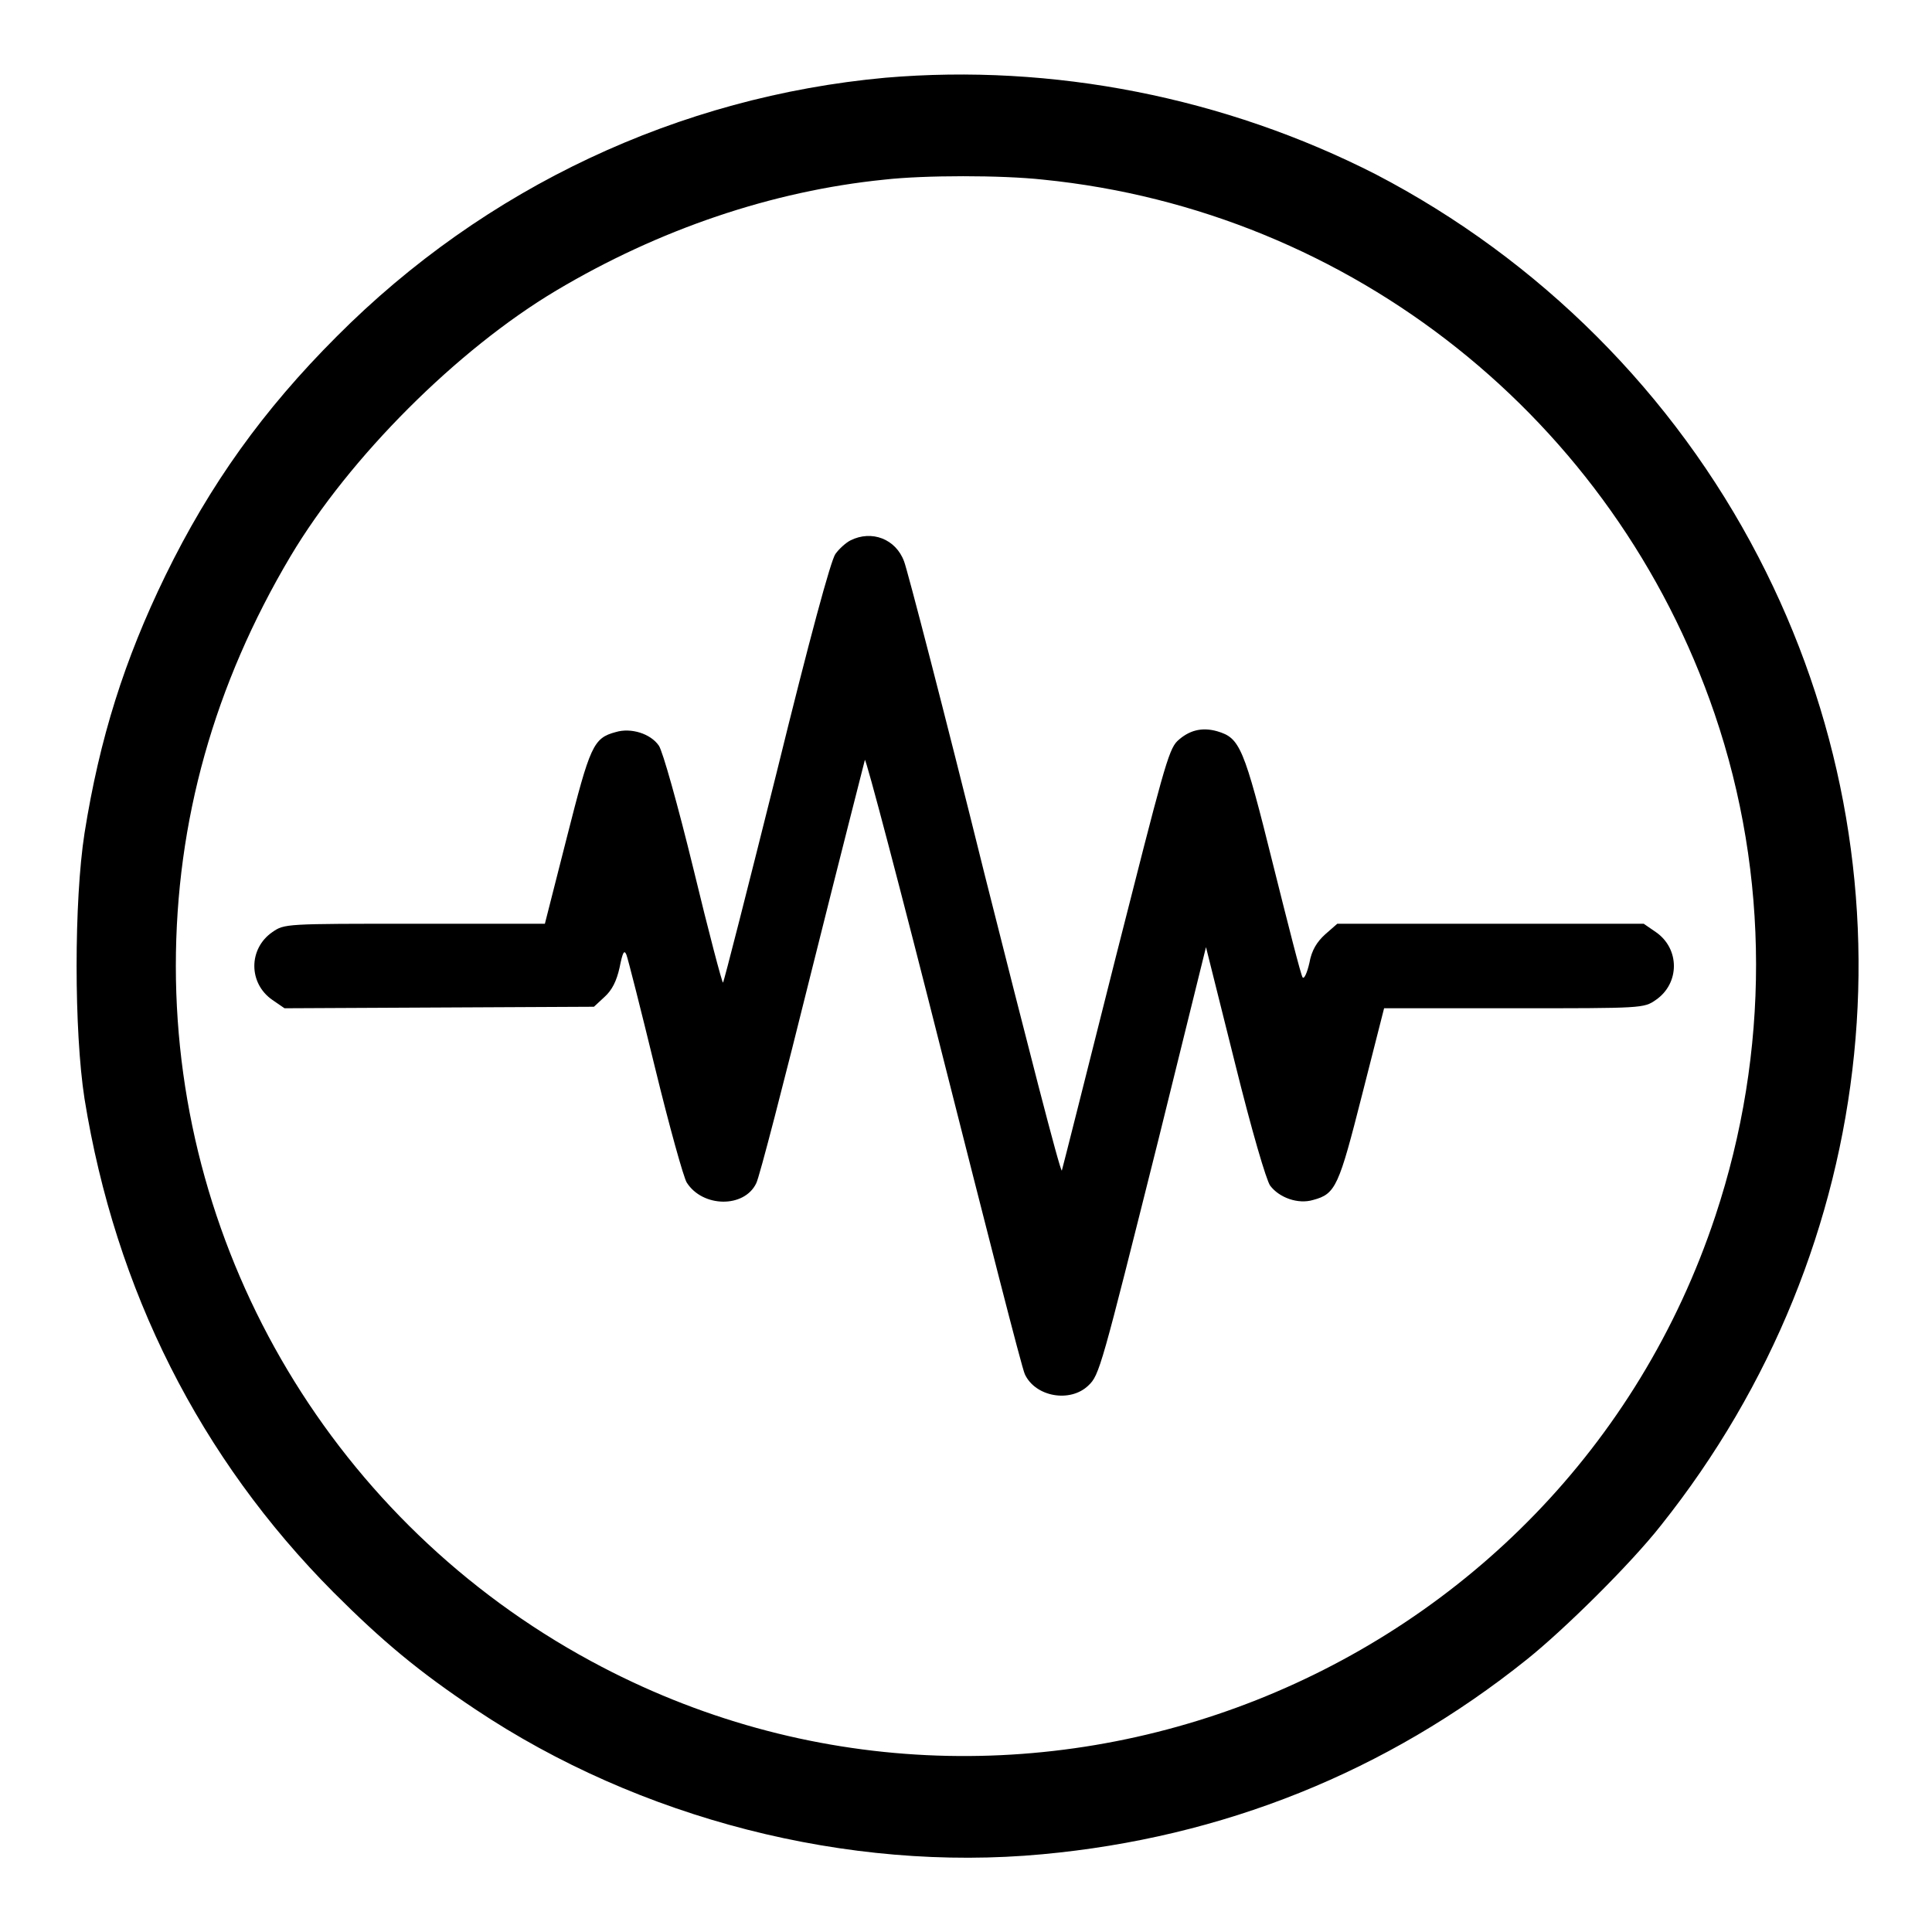
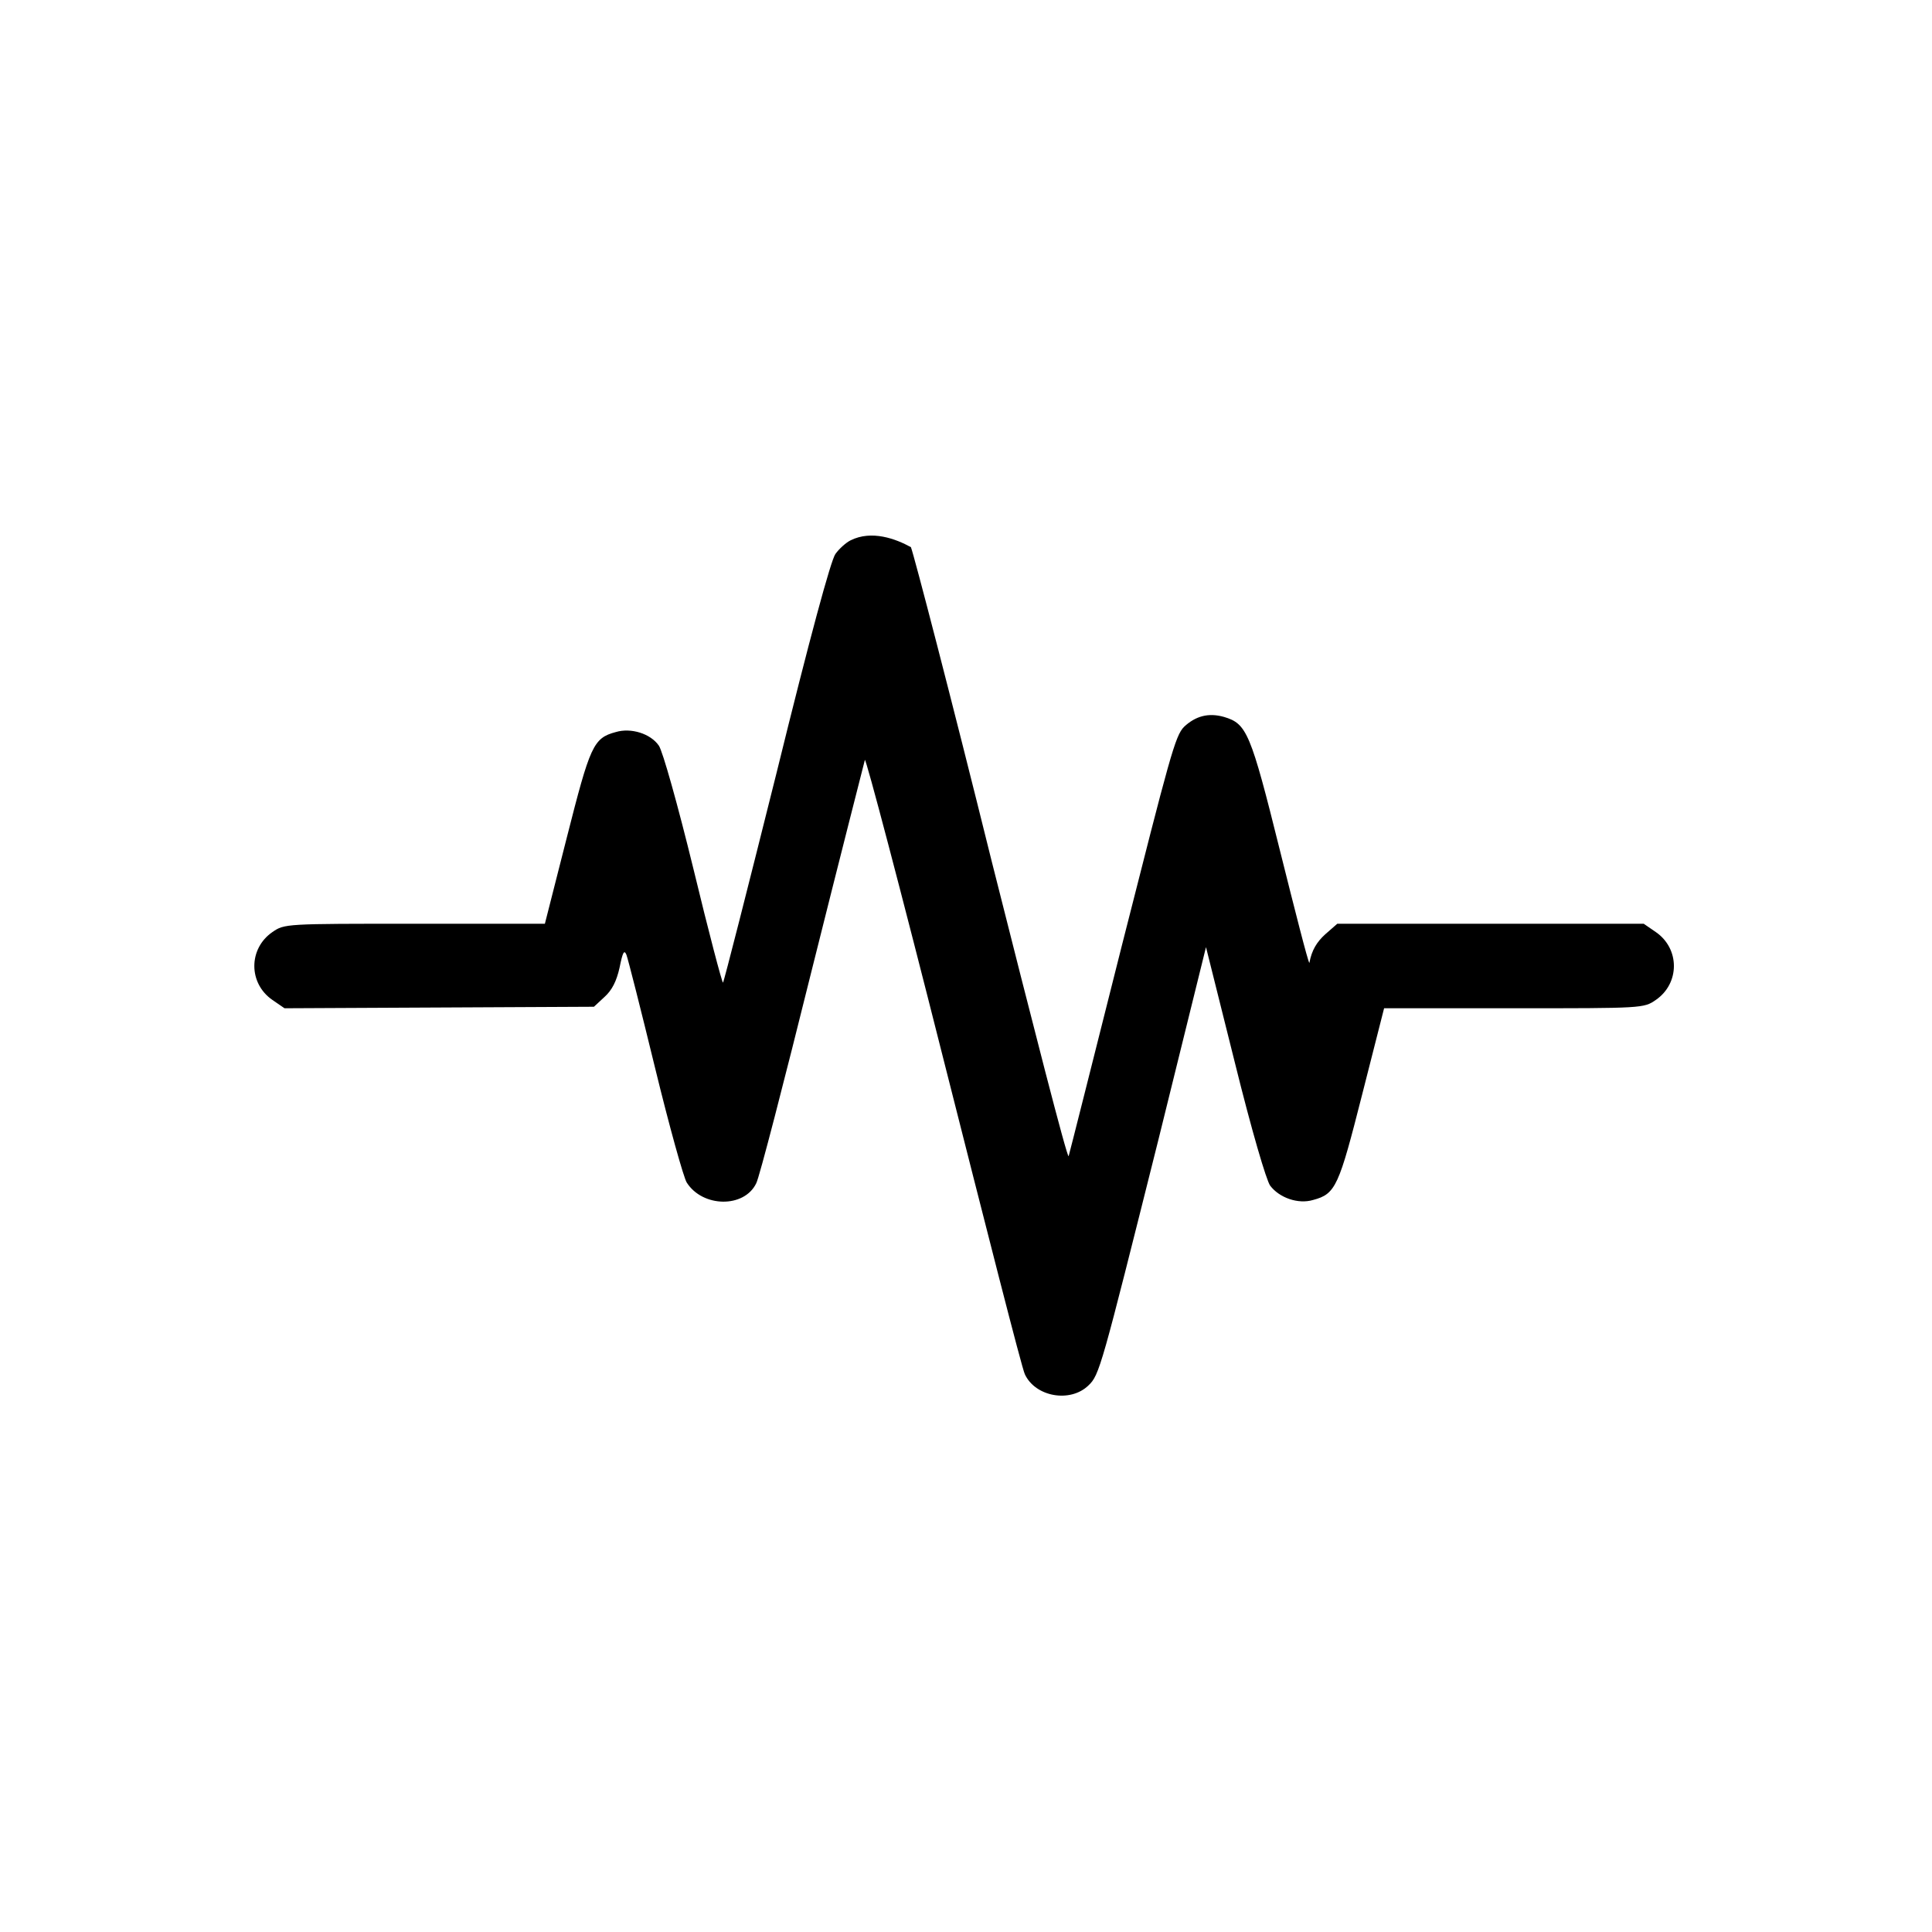
<svg xmlns="http://www.w3.org/2000/svg" version="1.1" x="0px" y="0px" viewBox="0 0 256 256" enable-background="new 0 0 256 256" xml:space="preserve">
  <g>
    <g>
      <g>
-         <path fill="#000000" d="M117.3,10.3c-27.3,2.5-53,14.5-72.7,34.3c-9.7,9.7-16.8,19.6-22.7,31.7c-5.4,11.1-8.7,21.5-10.7,34.1c-1.4,9-1.4,26.2,0,35.2c4.1,25.4,15.3,47.6,33,65.4c6.5,6.5,11.3,10.5,18.8,15.5c21.7,14.5,49.3,21.6,75.1,19.2c23.9-2.2,45.6-10.9,64.2-25.8c5-4,13.8-12.7,17.8-17.8c29.4-36.9,34.5-86.7,12.9-128.3c-11.2-21.6-29-39.4-50.7-50.7C162.3,12.9,139.5,8.4,117.3,10.3z M138.2,23.8c40.9,4.1,75.7,31.8,89,70.8c7.3,21.4,7.3,44.8,0.1,66.5c-20.4,61.5-92,89.9-149,59c-33.8-18.3-55-53.7-55-92.1c0-19.2,5.1-37.3,15.2-54.3c7.8-13.1,22.1-27.4,35.2-35.2c13.6-8.1,28.6-13.2,43.5-14.7C122.5,23.2,132.7,23.2,138.2,23.8z" />
-         <path fill="#000000" d="M112.7,71.6c-0.6,0.3-1.5,1.1-2,1.8c-0.6,0.8-3.4,11.1-7.8,29c-3.8,15.2-7,27.8-7.1,27.8c-0.1,0.1-1.9-6.7-3.9-15c-2.1-8.6-4.1-15.7-4.6-16.4c-1.1-1.6-3.7-2.4-5.7-1.8c-3,0.8-3.4,1.8-6.5,14l-2.9,11.4H54.9c-17.1,0-17.2,0-18.8,1.1c-3.2,2.2-3.2,6.8,0,9l1.6,1.1l20.5-0.1l20.5-0.1l1.4-1.3c1-0.9,1.6-2.1,2-3.9c0.4-2,0.6-2.4,0.9-1.7c0.2,0.5,1.9,7.2,3.8,15c1.9,7.8,3.8,14.6,4.2,15.2c2.1,3.3,7.6,3.4,9.2,0.1c0.4-0.7,3.7-13.5,7.4-28.4c3.7-14.8,6.9-27.3,7-27.7c0.1-0.4,4.8,17.4,10.4,39.6c5.6,22.1,10.4,41,10.8,41.8c1.4,3,6,3.8,8.4,1.5c1.5-1.4,1.7-2.3,9.3-32.6l6.3-25.5l3.8,15.2c2.3,9.3,4.2,15.7,4.7,16.4c1.2,1.6,3.7,2.5,5.7,1.9c3-0.8,3.4-1.8,6.5-14l2.9-11.4h17.2c17.1,0,17.2,0,18.8-1.1c3.2-2.2,3.2-6.8,0-9l-1.6-1.1h-20.3h-20.3l-1.6,1.4c-1.1,1-1.8,2.1-2.1,3.8c-0.3,1.3-0.7,2.2-0.9,1.9c-0.2-0.2-1.9-6.9-3.9-14.9c-3.9-15.7-4.4-16.8-7.4-17.7c-2.1-0.6-3.8-0.1-5.3,1.3c-1.2,1.2-1.9,4-8.2,28.8c-3.8,15.1-7,27.8-7.1,28.1c-0.2,0.3-4.7-17.3-10.2-39.1c-5.4-21.8-10.3-40.6-10.7-41.6C118.7,71.4,115.5,70.2,112.7,71.6z" />
+         <path fill="#000000" d="M112.7,71.6c-0.6,0.3-1.5,1.1-2,1.8c-0.6,0.8-3.4,11.1-7.8,29c-3.8,15.2-7,27.8-7.1,27.8c-0.1,0.1-1.9-6.7-3.9-15c-2.1-8.6-4.1-15.7-4.6-16.4c-1.1-1.6-3.7-2.4-5.7-1.8c-3,0.8-3.4,1.8-6.5,14l-2.9,11.4H54.9c-17.1,0-17.2,0-18.8,1.1c-3.2,2.2-3.2,6.8,0,9l1.6,1.1l20.5-0.1l20.5-0.1l1.4-1.3c1-0.9,1.6-2.1,2-3.9c0.4-2,0.6-2.4,0.9-1.7c0.2,0.5,1.9,7.2,3.8,15c1.9,7.8,3.8,14.6,4.2,15.2c2.1,3.3,7.6,3.4,9.2,0.1c0.4-0.7,3.7-13.5,7.4-28.4c3.7-14.8,6.9-27.3,7-27.7c0.1-0.4,4.8,17.4,10.4,39.6c5.6,22.1,10.4,41,10.8,41.8c1.4,3,6,3.8,8.4,1.5c1.5-1.4,1.7-2.3,9.3-32.6l6.3-25.5l3.8,15.2c2.3,9.3,4.2,15.7,4.7,16.4c1.2,1.6,3.7,2.5,5.7,1.9c3-0.8,3.4-1.8,6.5-14l2.9-11.4h17.2c17.1,0,17.2,0,18.8-1.1c3.2-2.2,3.2-6.8,0-9l-1.6-1.1h-20.3h-20.3l-1.6,1.4c-1.1,1-1.8,2.1-2.1,3.8c-0.2-0.2-1.9-6.9-3.9-14.9c-3.9-15.7-4.4-16.8-7.4-17.7c-2.1-0.6-3.8-0.1-5.3,1.3c-1.2,1.2-1.9,4-8.2,28.8c-3.8,15.1-7,27.8-7.1,28.1c-0.2,0.3-4.7-17.3-10.2-39.1c-5.4-21.8-10.3-40.6-10.7-41.6C118.7,71.4,115.5,70.2,112.7,71.6z" />
      </g>
    </g>
  </g>
</svg>